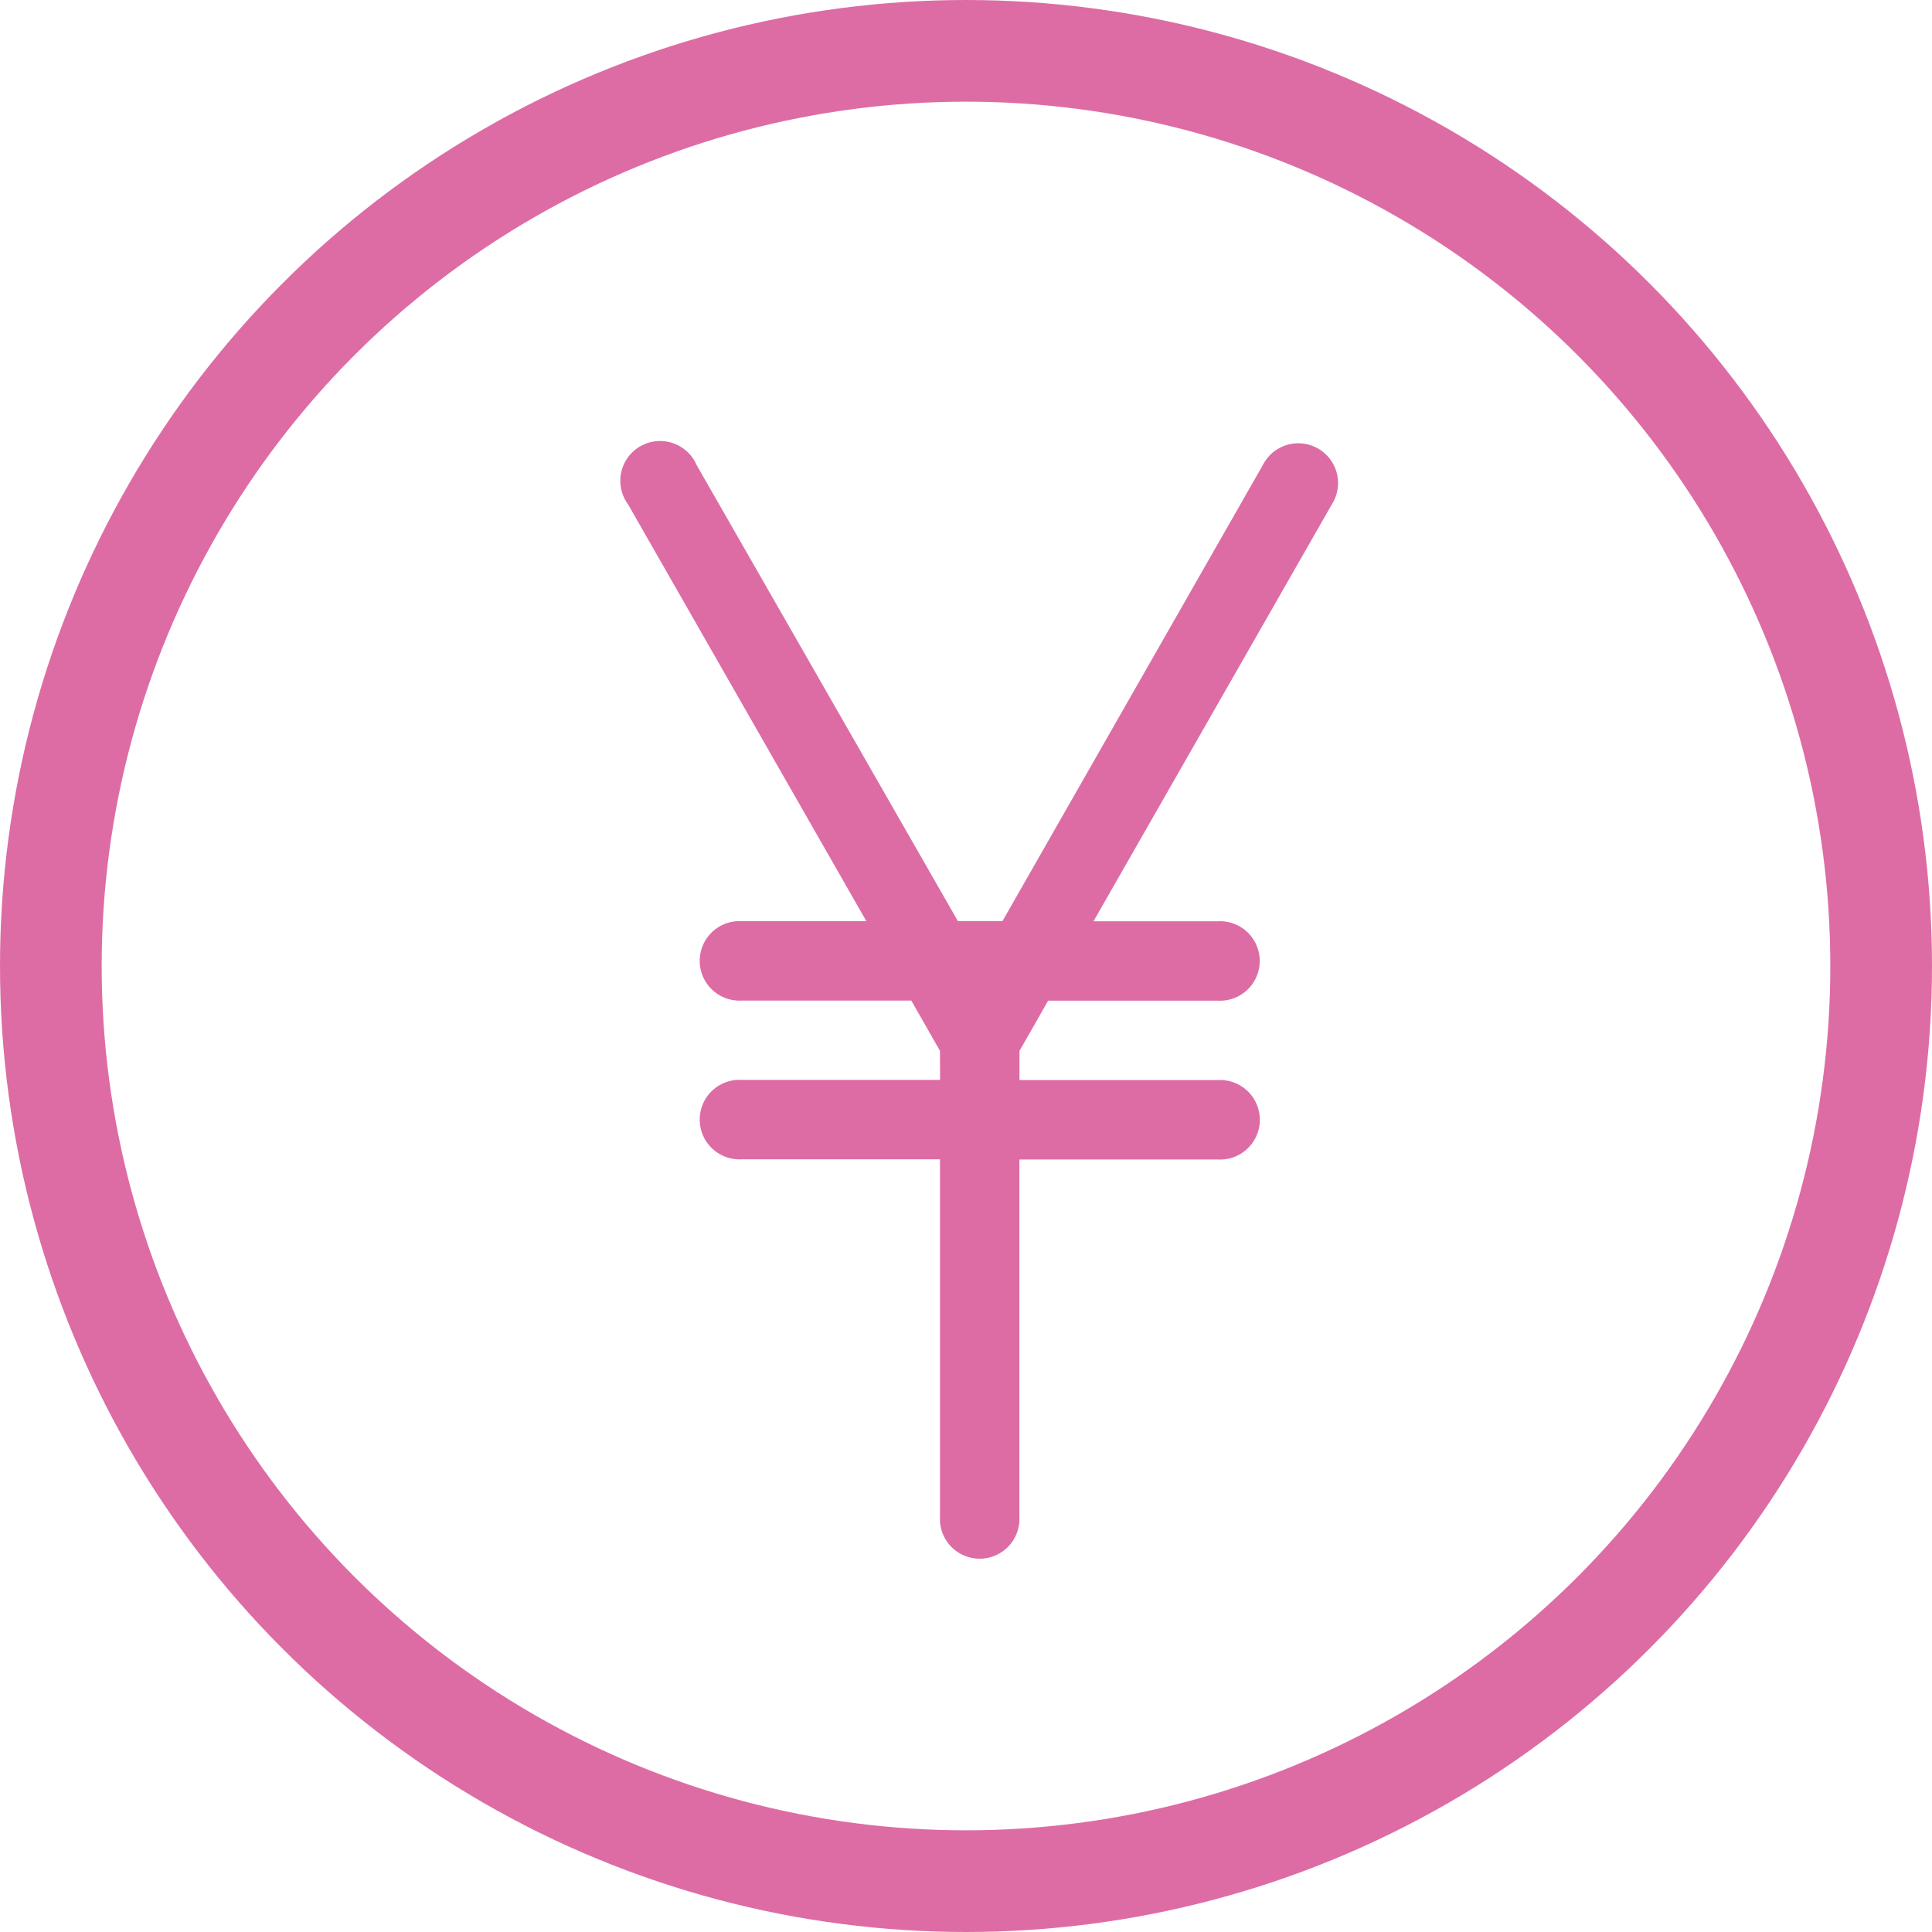
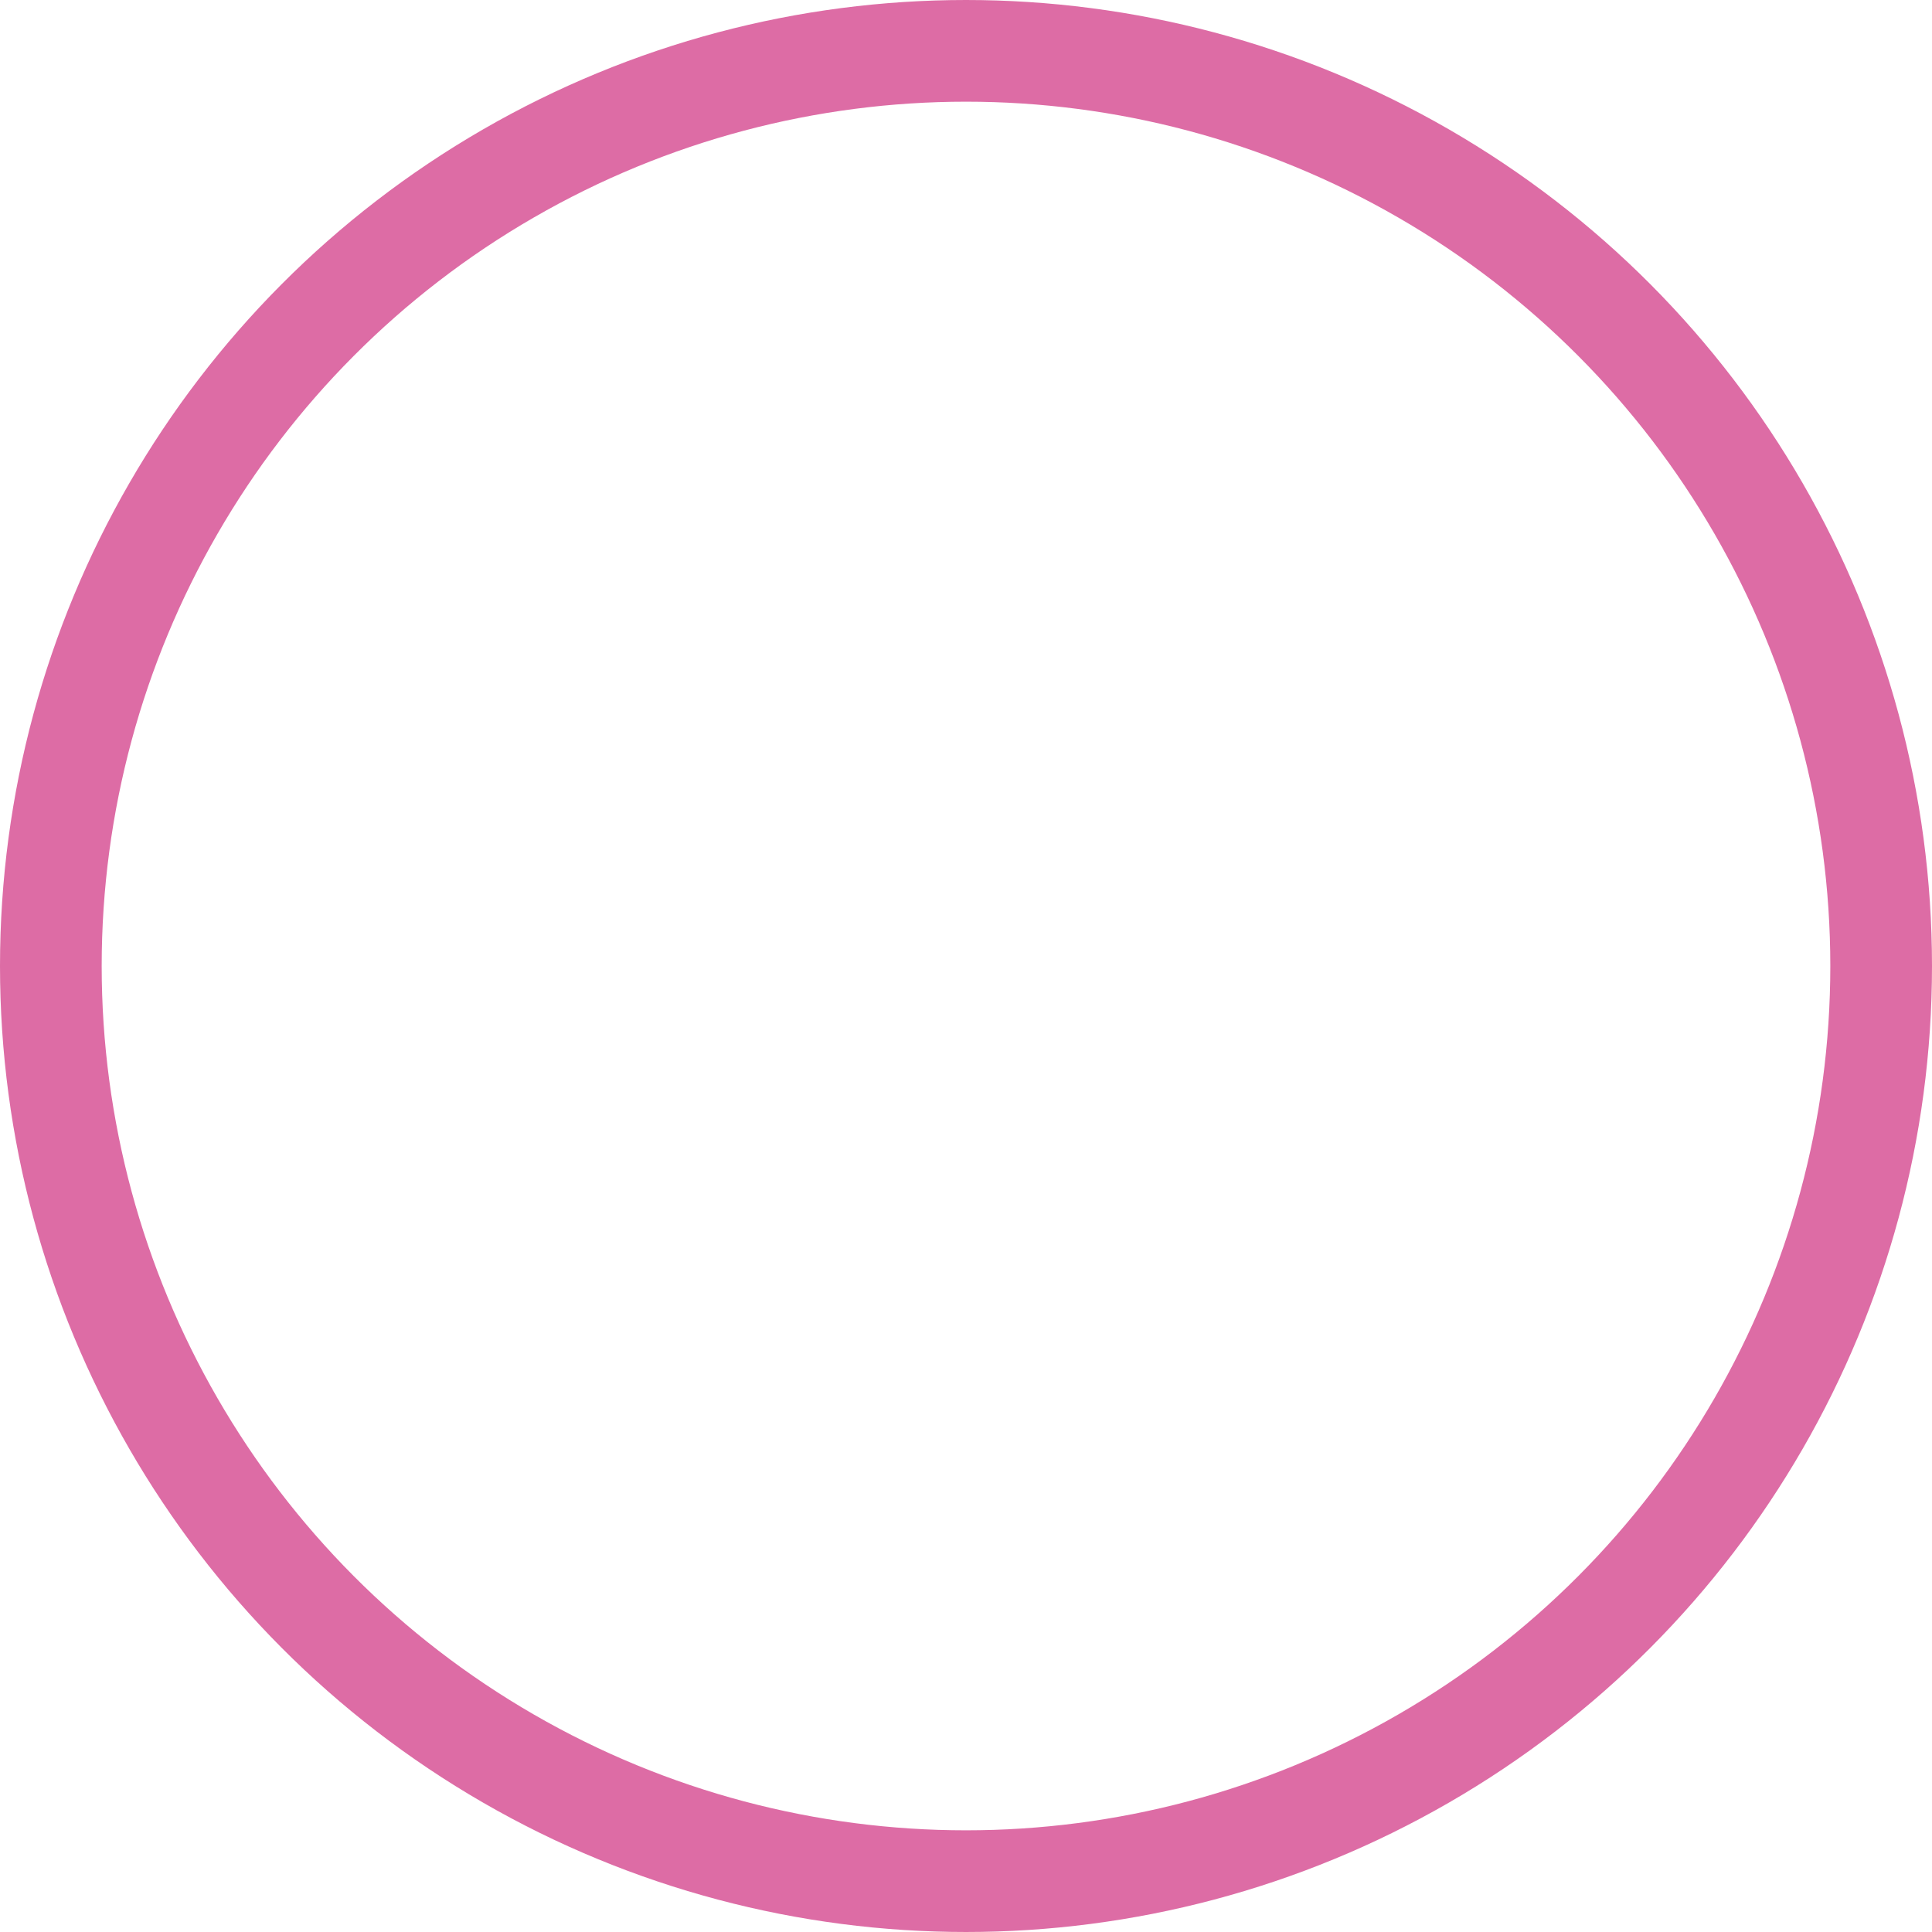
<svg xmlns="http://www.w3.org/2000/svg" width="19" height="19" viewBox="0 0 19 19">
  <g id="icon_side_search-price" transform="translate(4838 -3187)">
-     <path id="icon_side_search-price-2" data-name="icon_side_search-price" d="M11.124,10.962l-.282-.494H9.172a.391.391,0,1,1,0-.781H10.4l-2.344-4.1A.391.391,0,1,1,8.73,5.2L11.3,9.686h.439L14.3,5.2a.391.391,0,1,1,.678.388l-2.344,4.1h1.224a.391.391,0,1,1,0,.781h-1.67l-.282.494v.287h1.953a.391.391,0,1,1,0,.781H11.905v3.515a.391.391,0,1,1-.781,0V12.029H9.172a.391.391,0,1,1,0-.781h1.953Z" transform="translate(-4839.88 3186.372)" fill="#dd6ca5" />
    <g id="楕円形_17" data-name="楕円形 17" transform="translate(-4838 3187)" fill="none" stroke="#dd6ca5" stroke-width="1">
-       <circle cx="9.5" cy="9.5" r="9.5" stroke="none" />
      <circle cx="9.5" cy="9.5" r="9" fill="none" />
    </g>
  </g>
</svg>